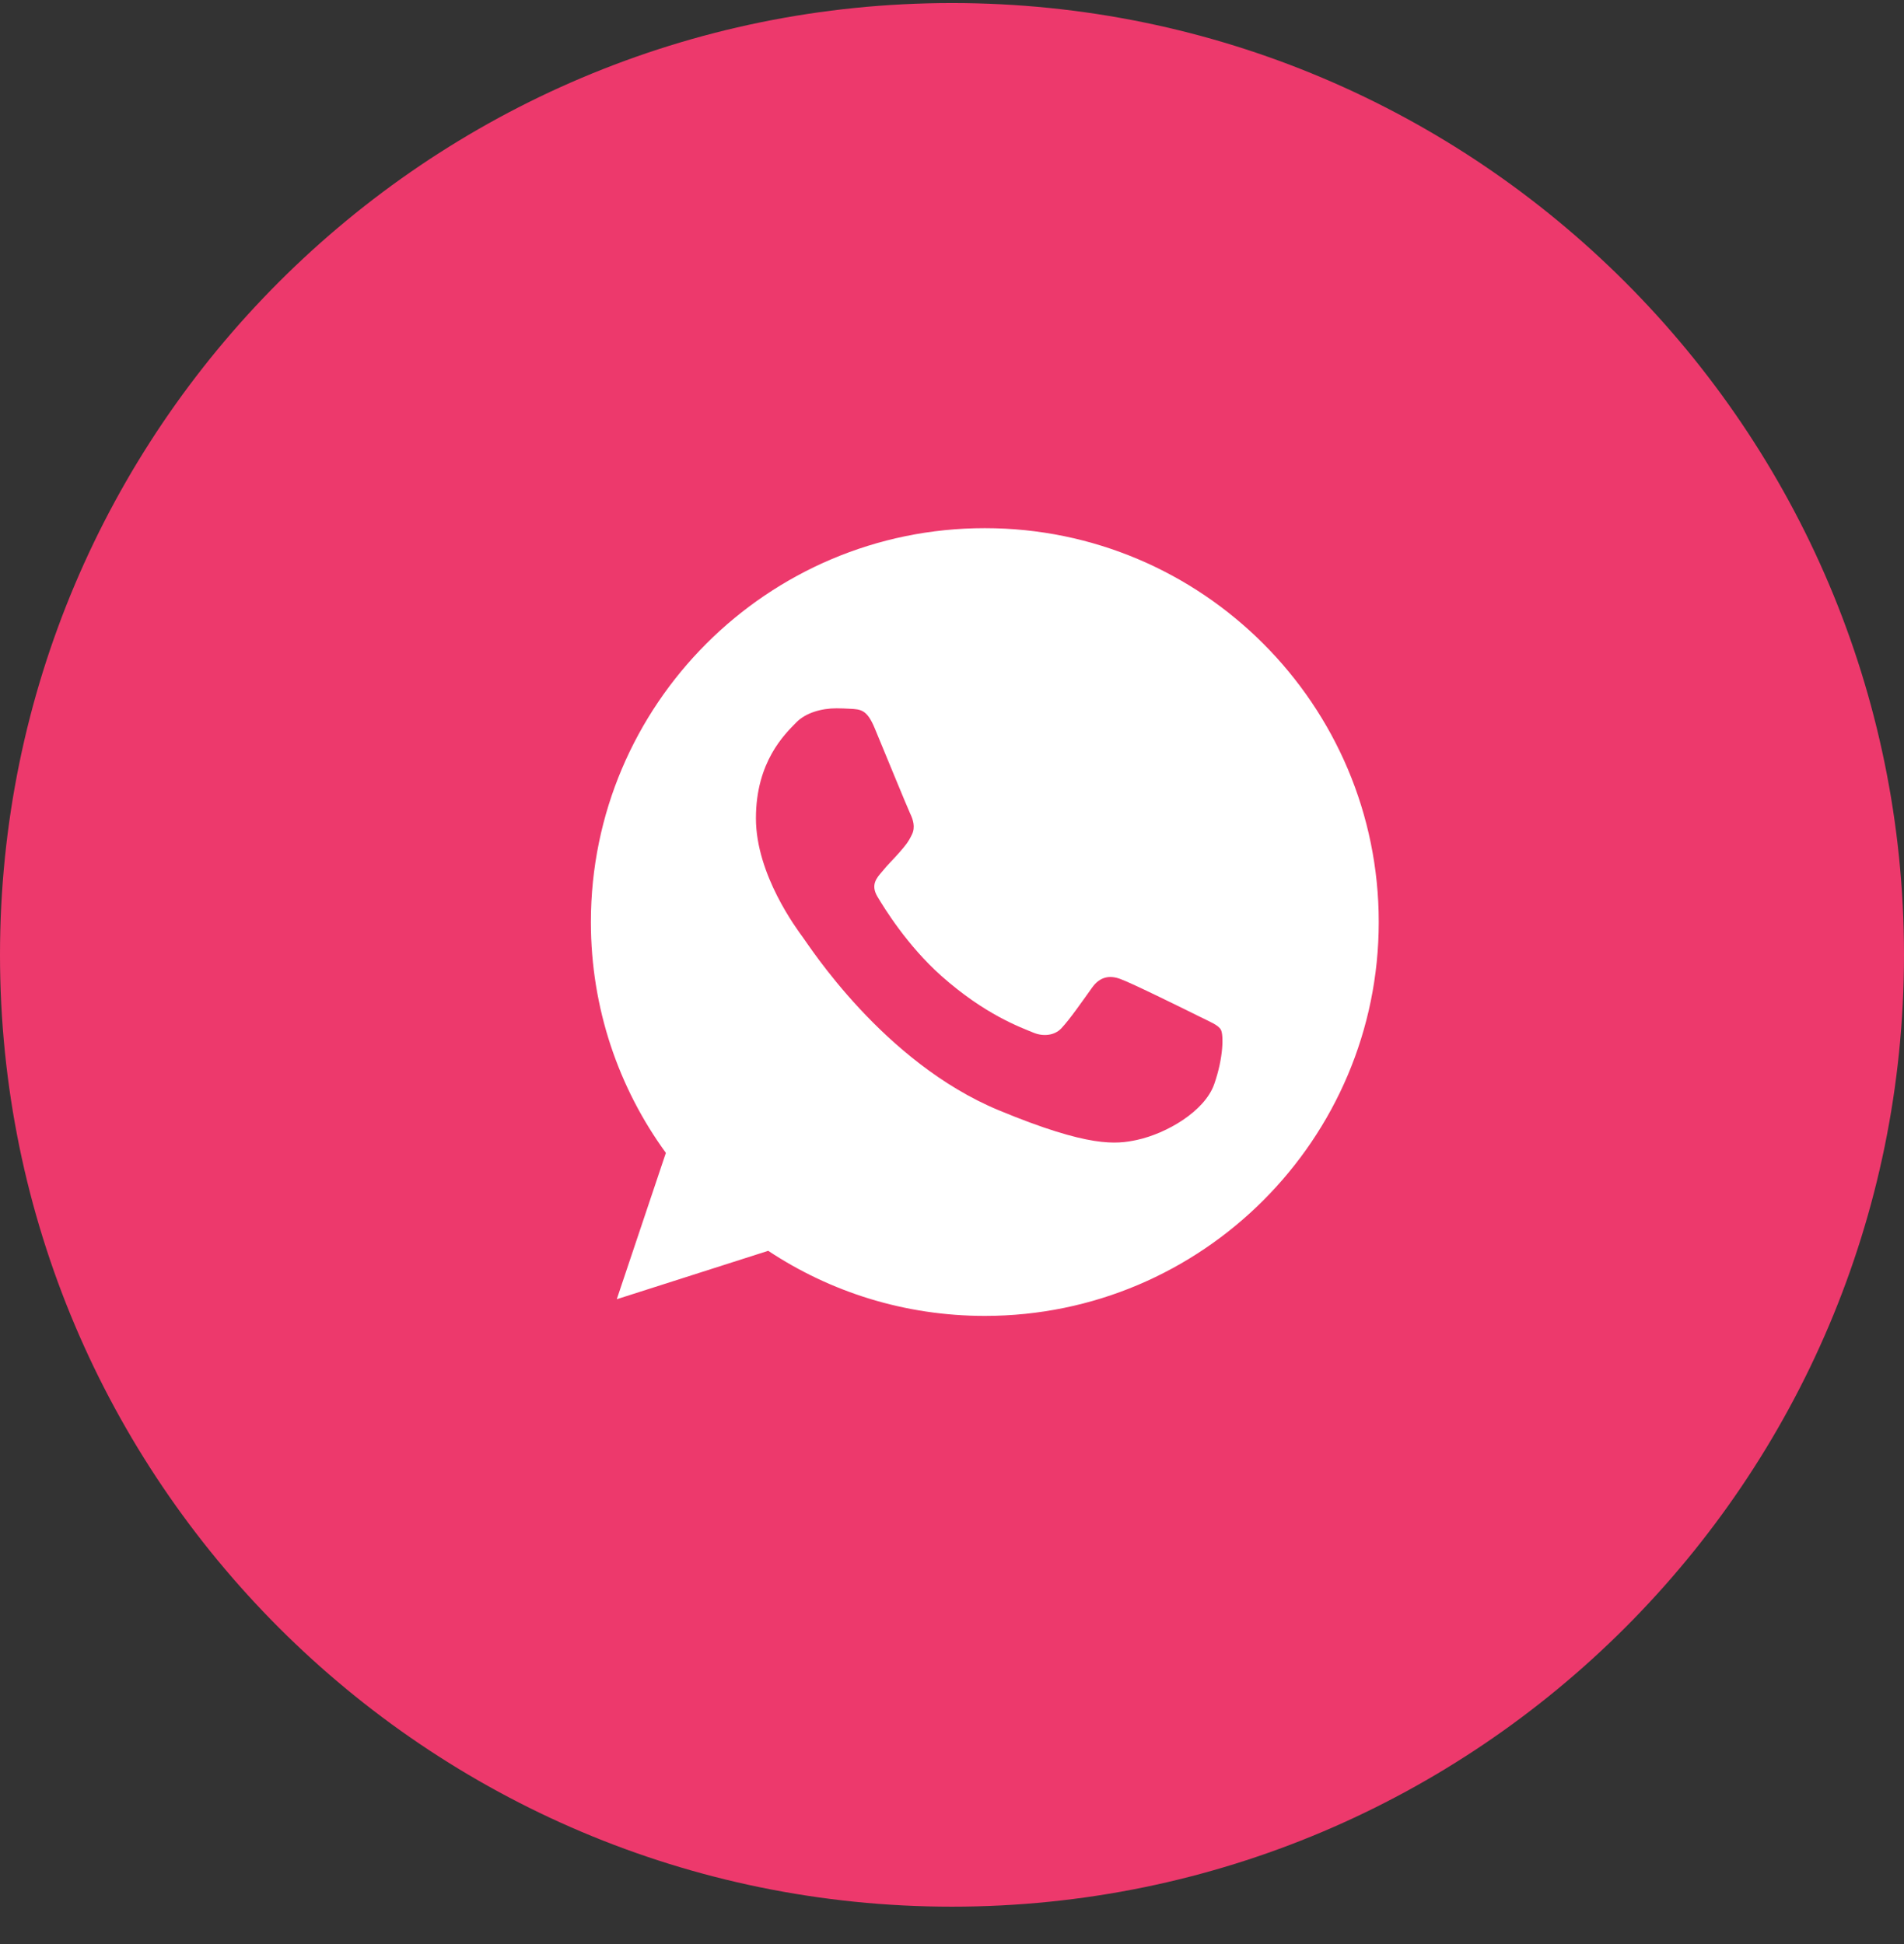
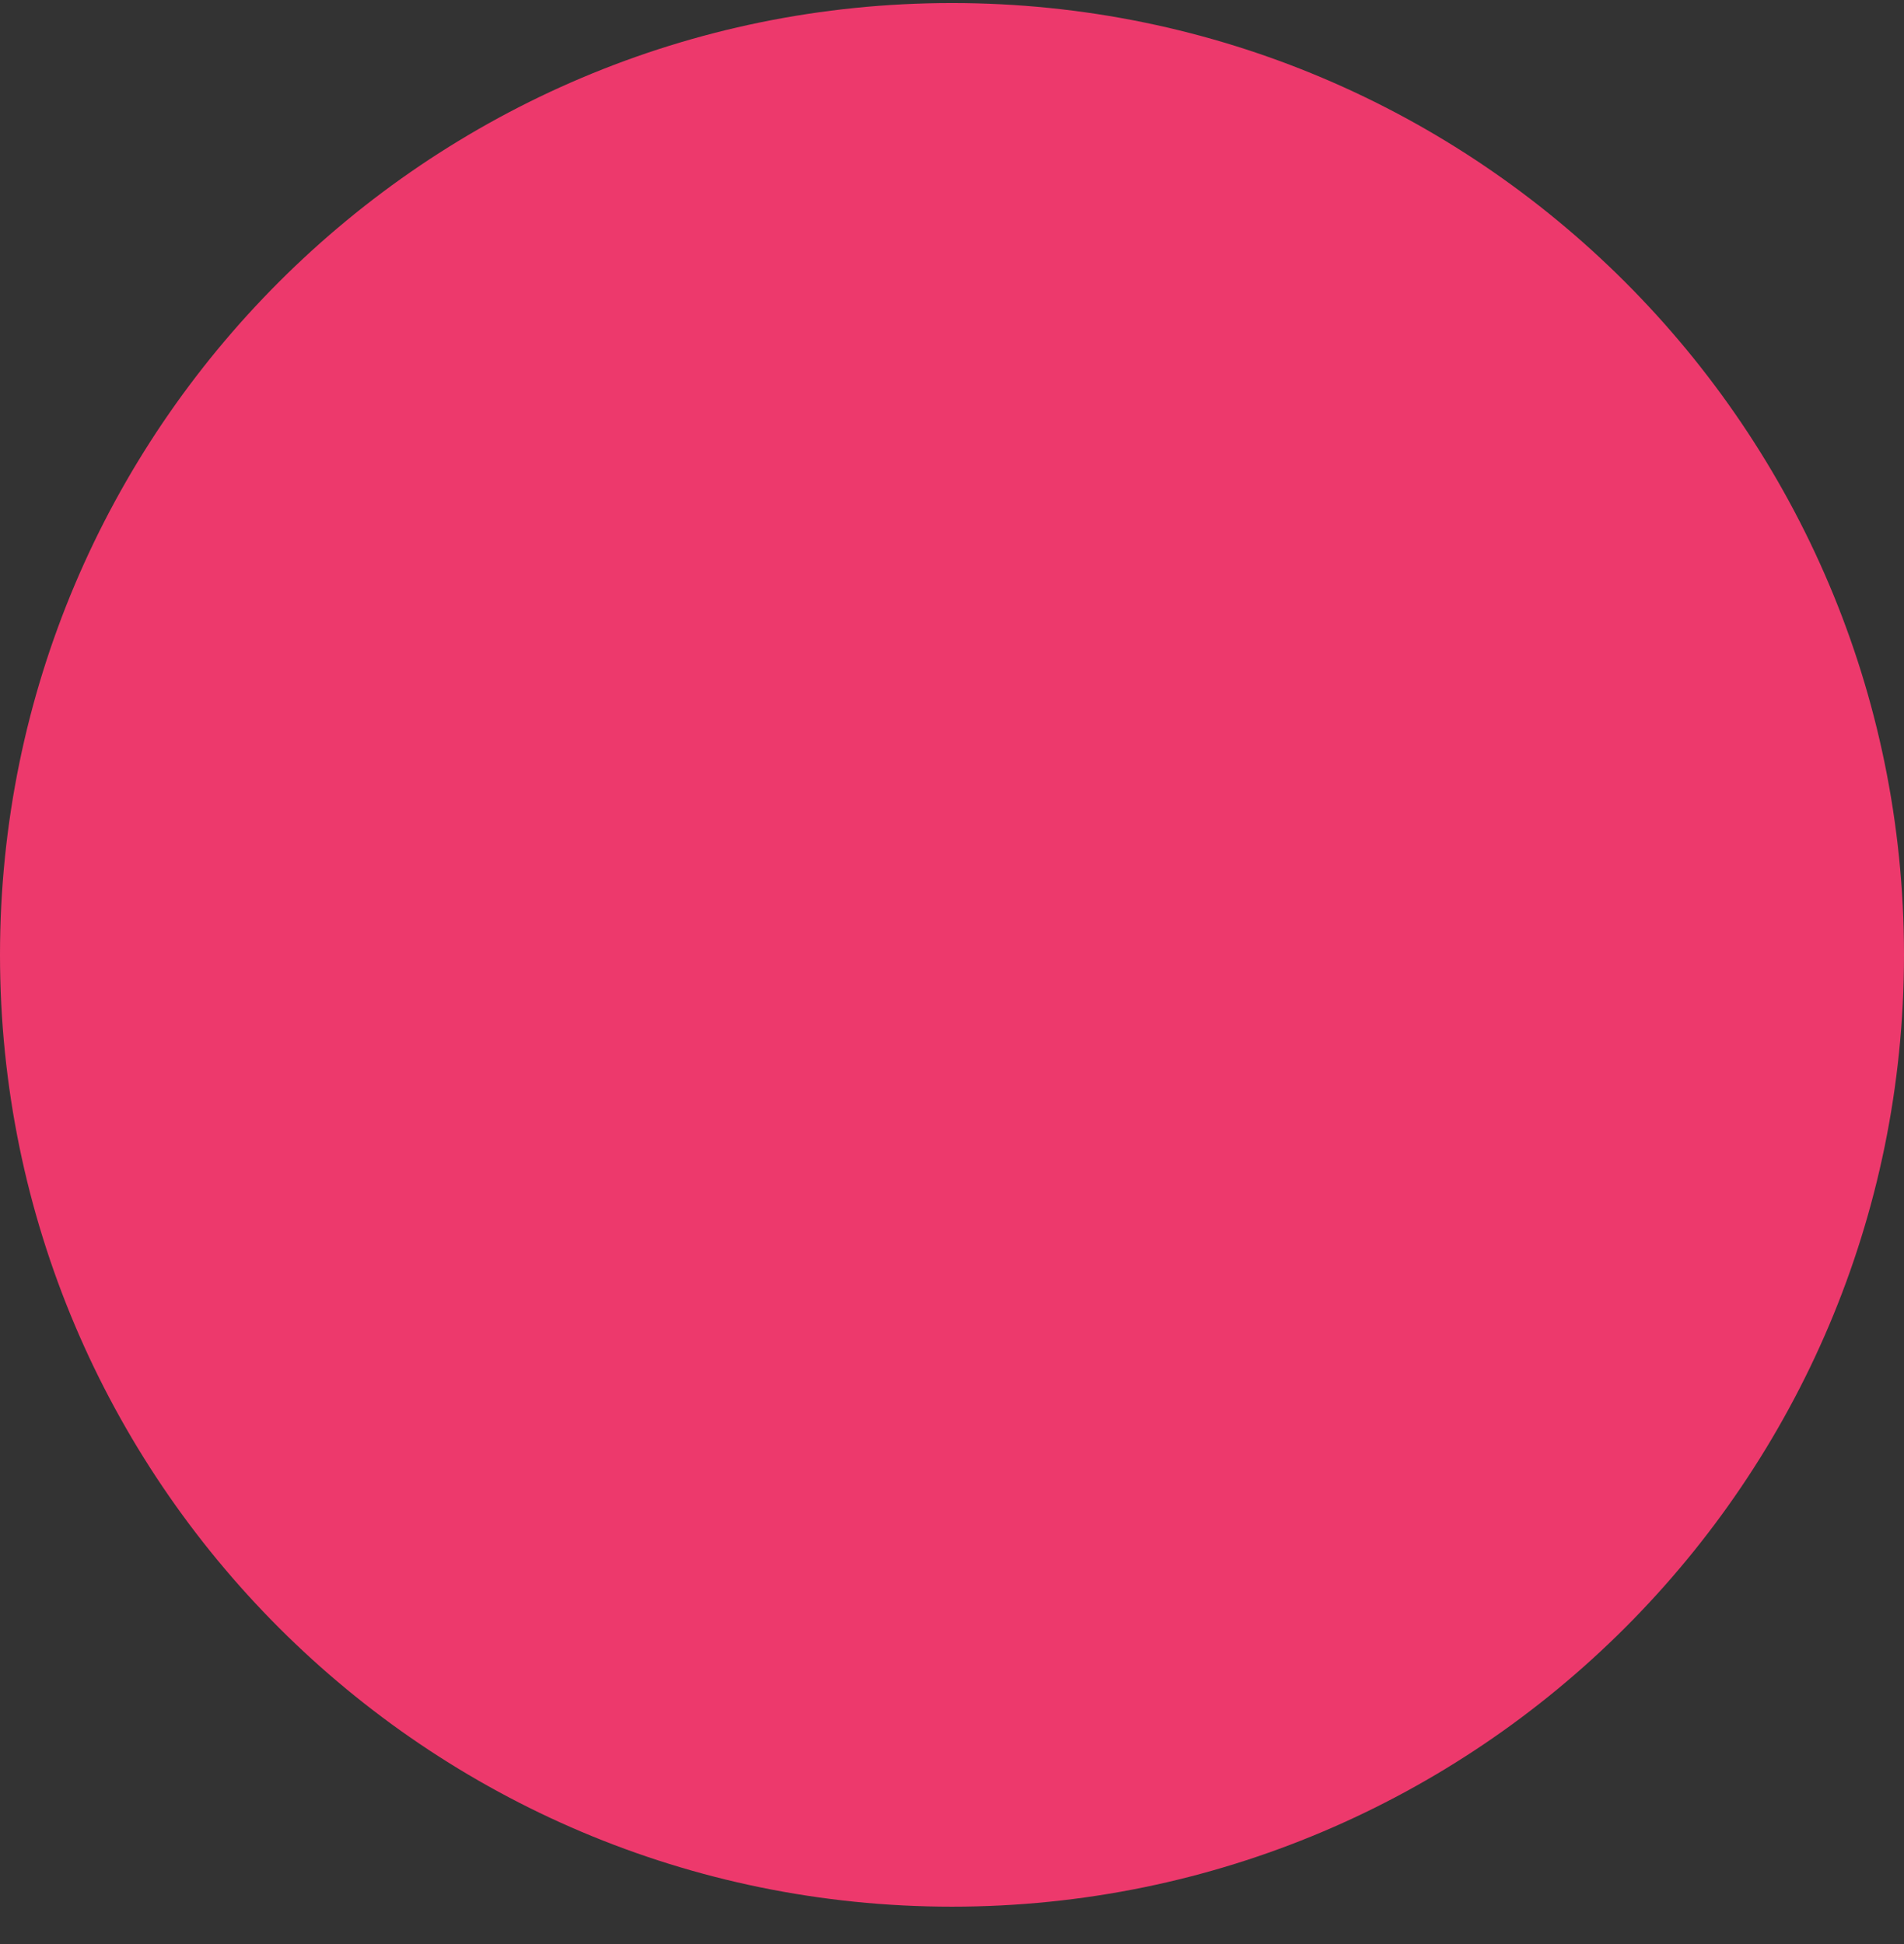
<svg xmlns="http://www.w3.org/2000/svg" width="47" height="48" viewBox="0 0 47 48" fill="none">
  <rect x="0" y="0" width="47" height="48" fill="#333333" stroke="none" />
-   <path d="M23.5 0.075C36.47 0.075 47 10.605 47 23.575C47 36.545 36.47 47.075 23.5 47.075C10.53 47.075 0 36.545 0 23.575C0 10.605 10.53 0.075 23.5 0.075Z" fill="#ED396C" />
-   <path d="M24.312 13.04H24.308C18.946 13.04 14.586 17.402 14.586 22.765C14.586 24.892 15.271 26.863 16.437 28.464L15.225 32.077L18.963 30.882C20.501 31.901 22.335 32.489 24.312 32.489C29.674 32.489 34.034 28.126 34.034 22.765C34.034 17.403 29.674 13.04 24.312 13.04ZM29.971 26.772C29.736 27.435 28.805 27.984 28.062 28.145C27.554 28.253 26.891 28.339 24.657 27.413C21.799 26.229 19.959 23.325 19.815 23.137C19.678 22.948 18.66 21.599 18.66 20.204C18.66 18.808 19.369 18.129 19.655 17.837C19.889 17.598 20.277 17.488 20.649 17.488C20.769 17.488 20.878 17.494 20.975 17.499C21.26 17.511 21.404 17.528 21.592 17.979C21.827 18.544 22.398 19.94 22.466 20.083C22.535 20.227 22.605 20.421 22.508 20.61C22.416 20.804 22.336 20.89 22.193 21.056C22.049 21.221 21.913 21.347 21.77 21.525C21.638 21.679 21.49 21.845 21.655 22.13C21.821 22.41 22.392 23.342 23.233 24.091C24.319 25.057 25.199 25.366 25.513 25.497C25.748 25.594 26.028 25.571 26.199 25.389C26.417 25.154 26.685 24.765 26.959 24.383C27.153 24.108 27.399 24.074 27.656 24.171C27.919 24.262 29.308 24.949 29.594 25.091C29.88 25.235 30.068 25.303 30.137 25.423C30.205 25.543 30.205 26.109 29.971 26.772Z" fill="white" />
+   <path d="M23.5 0.075C36.47 0.075 47 10.605 47 23.575C47 36.545 36.47 47.075 23.5 47.075C10.53 47.075 0 36.545 0 23.575C0 10.605 10.53 0.075 23.5 0.075" fill="#ED396C" />
</svg>